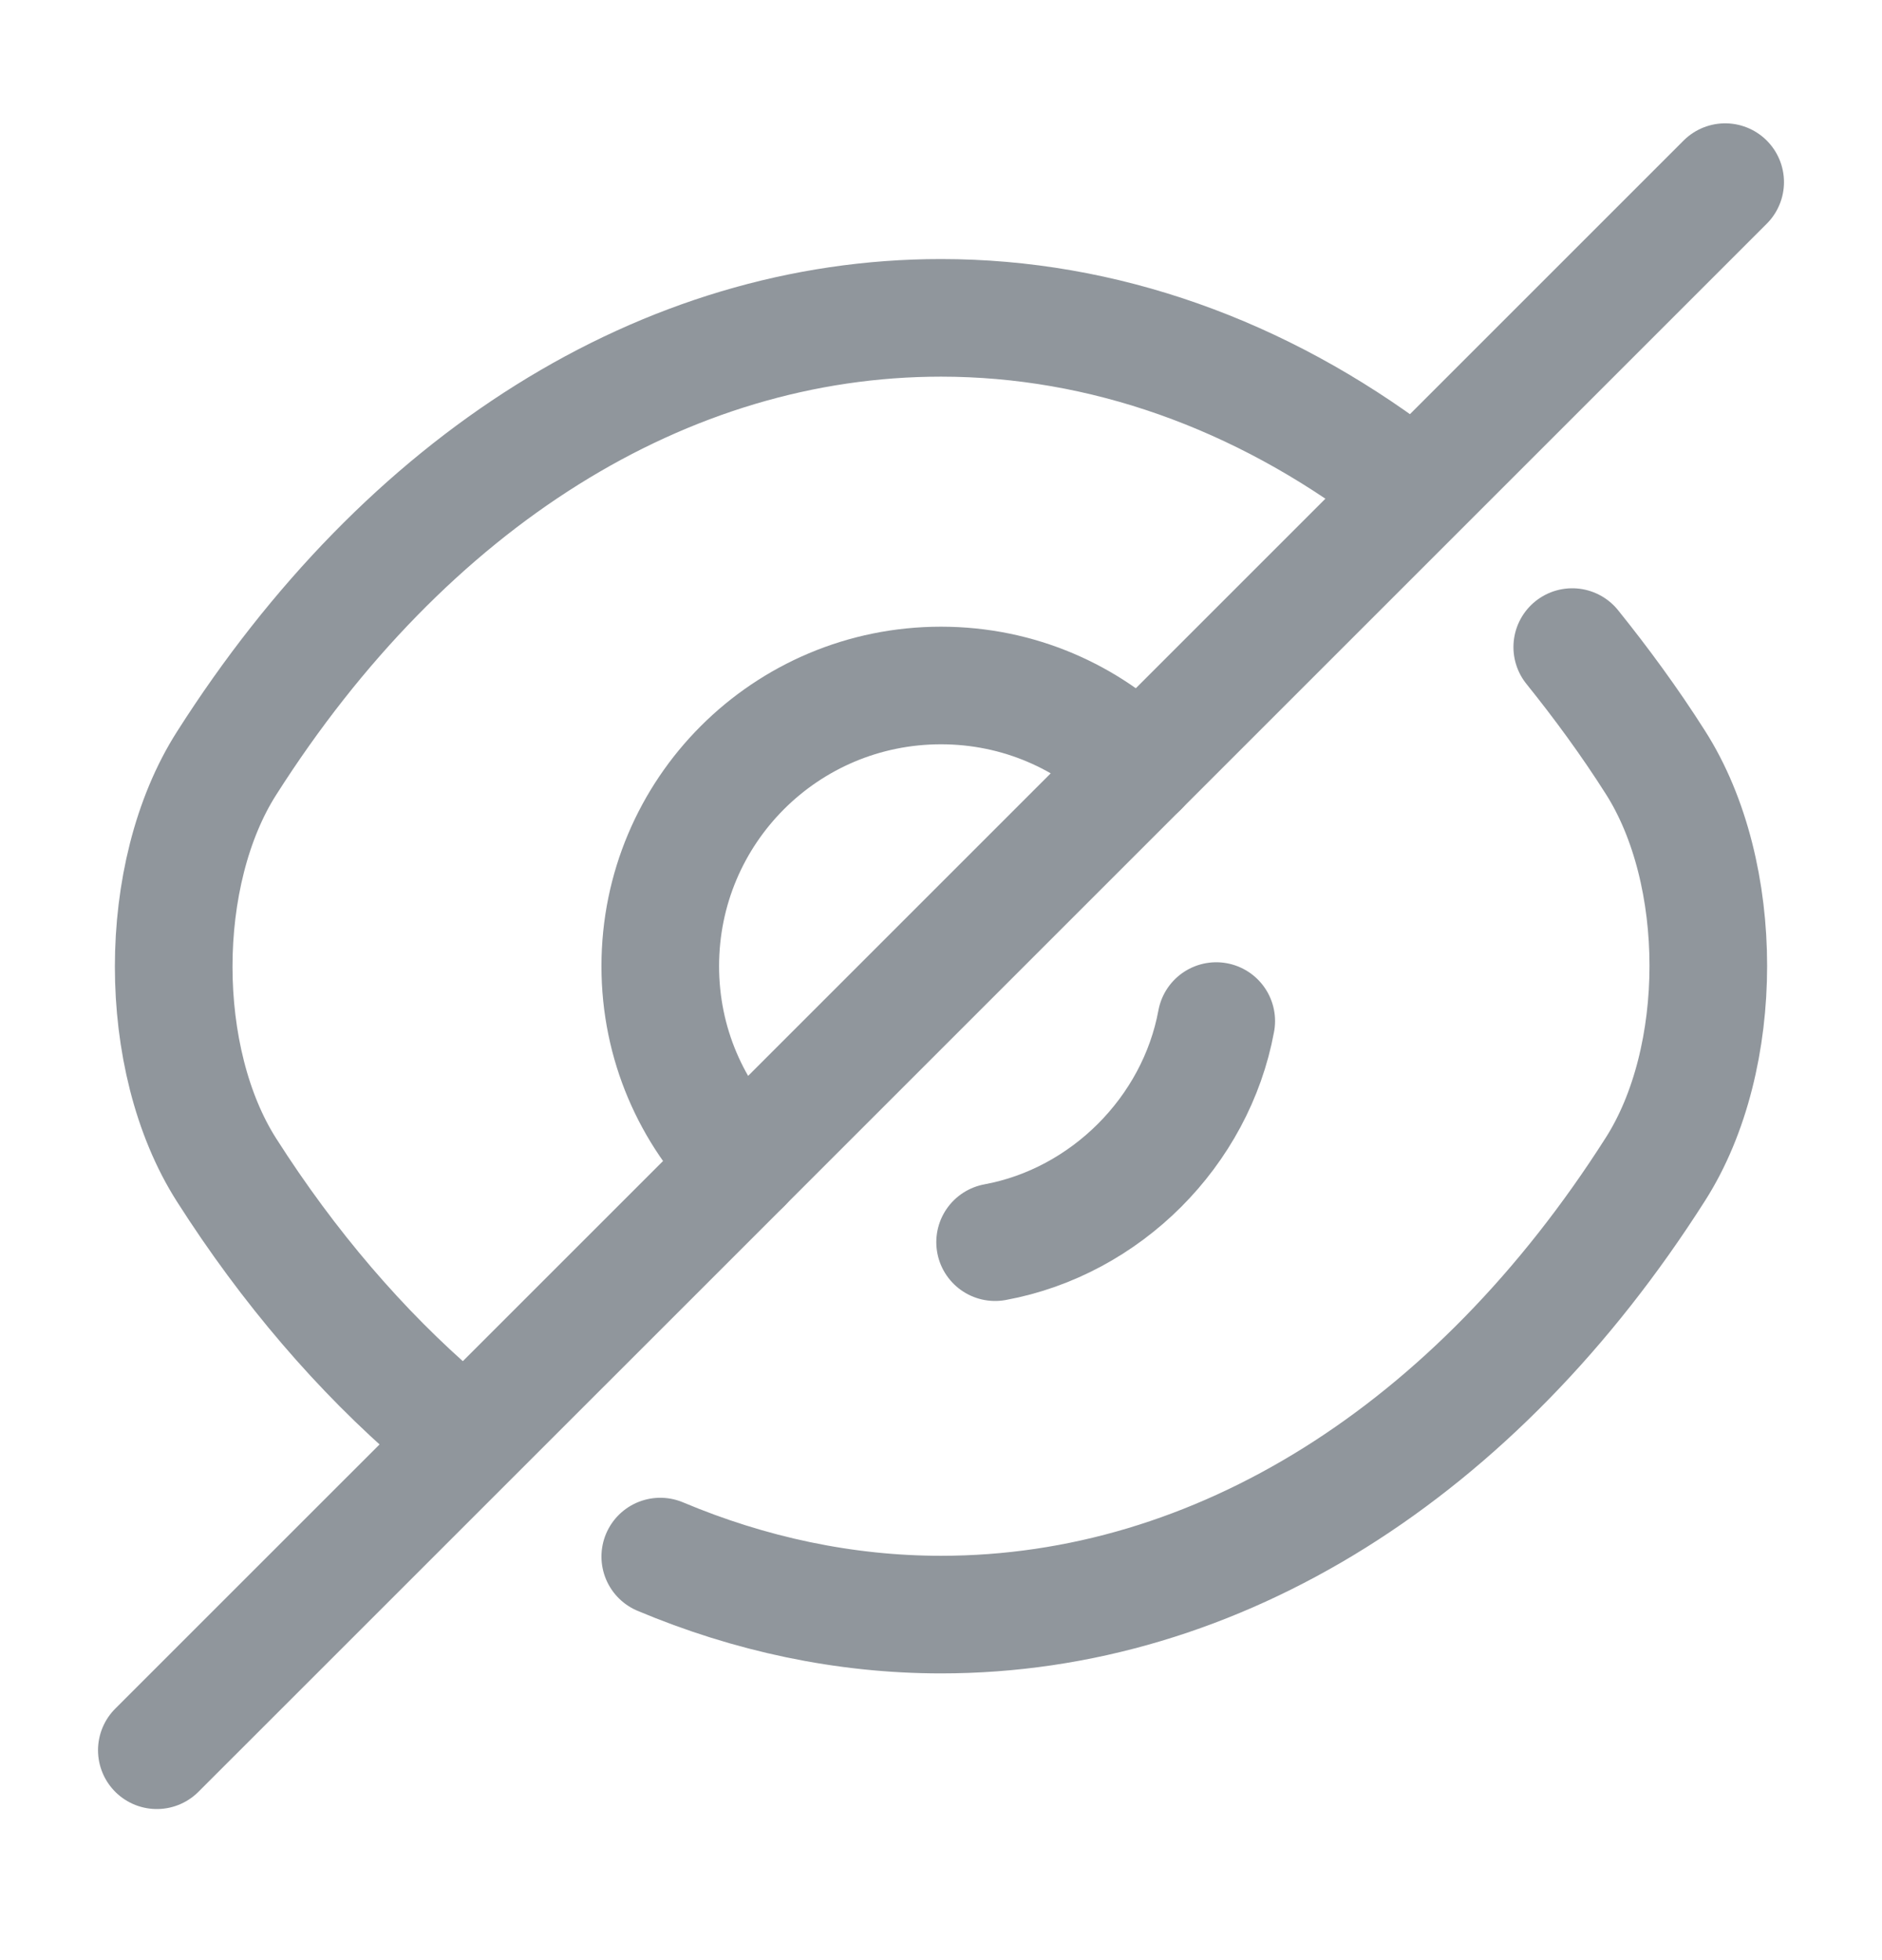
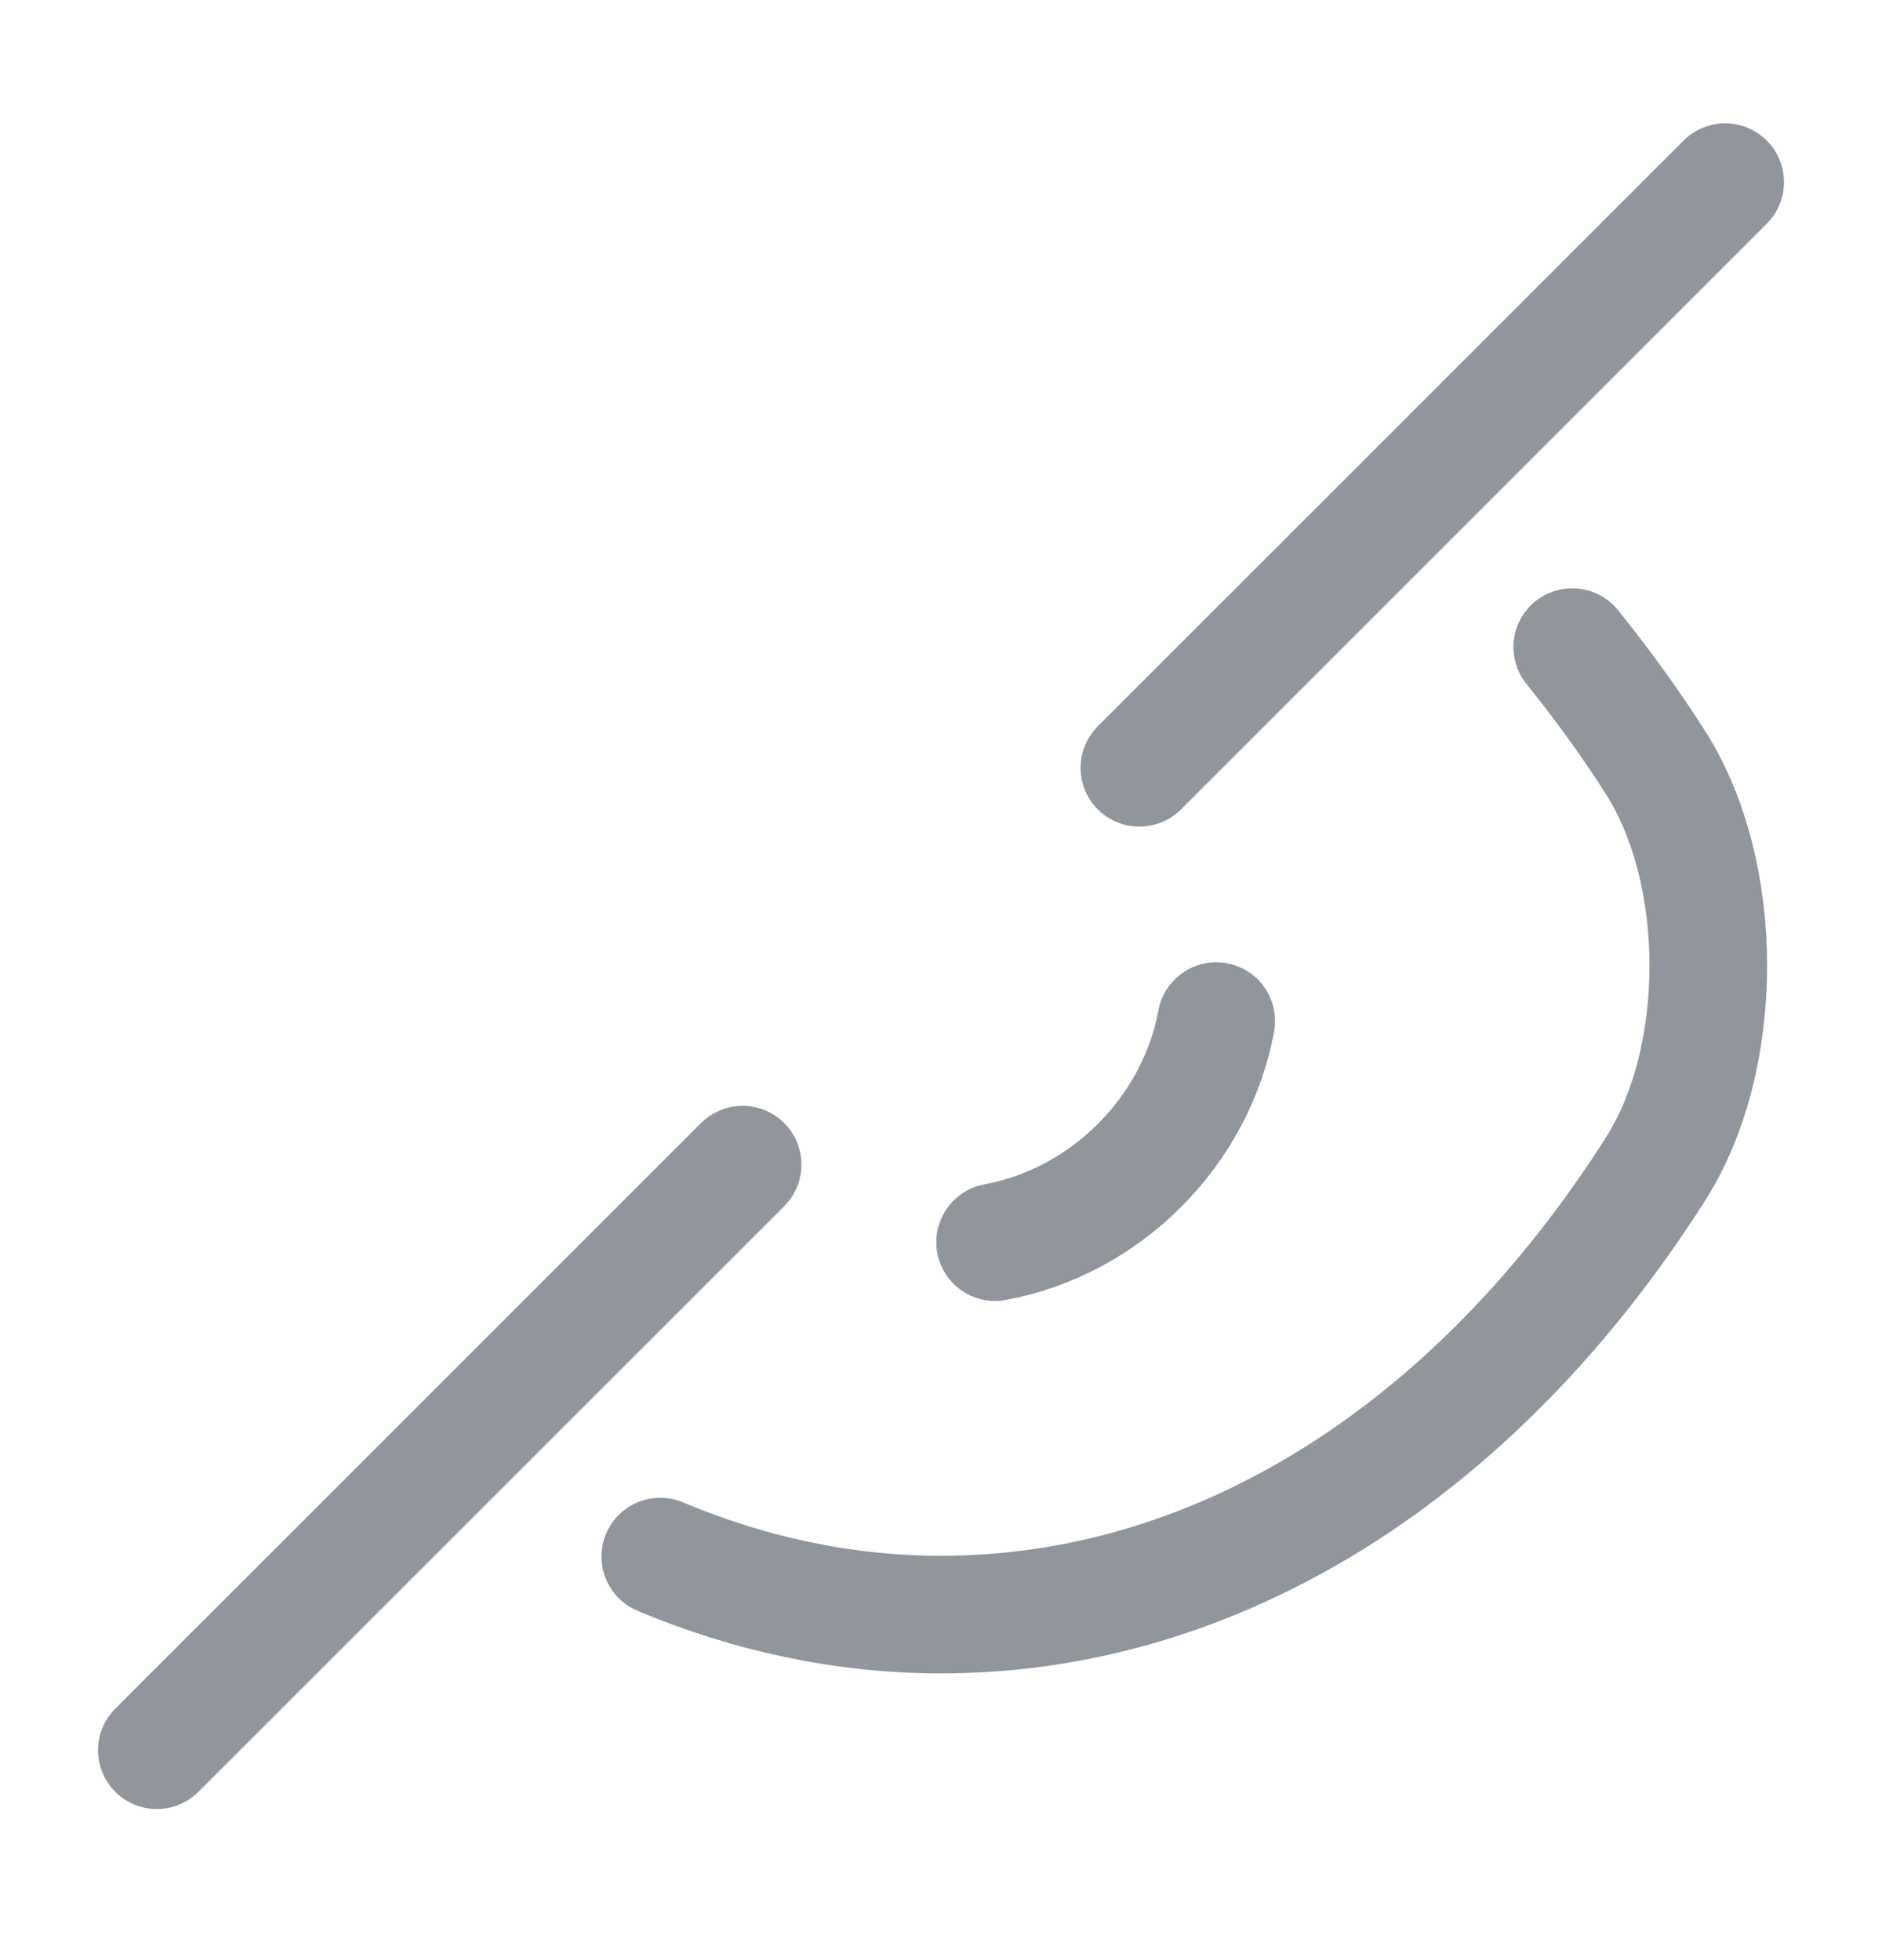
<svg xmlns="http://www.w3.org/2000/svg" width="24" height="25" viewBox="0 0 24 25" fill="none">
-   <path d="M14.53 9.793L9.47 14.853C8.82 14.203 8.42 13.313 8.42 12.323C8.42 10.343 10.02 8.743 12 8.743C12.99 8.743 13.88 9.143 14.53 9.793Z" stroke="#90969C" stroke-width="1.5" stroke-linecap="round" stroke-linejoin="round" />
-   <path d="M17.82 6.094C16.07 4.774 14.07 4.054 12 4.054C8.47 4.054 5.18 6.134 2.89 9.734C1.99 11.144 1.99 13.514 2.89 14.924C3.68 16.164 4.6 17.234 5.6 18.094" stroke="#90969C" stroke-width="1.5" stroke-linecap="round" stroke-linejoin="round" />
  <path d="M8.42 19.853C9.56 20.333 10.77 20.593 12 20.593C15.53 20.593 18.82 18.513 21.11 14.913C22.01 13.503 22.01 11.133 21.11 9.723C20.78 9.203 20.42 8.713 20.05 8.253" stroke="#90969C" stroke-width="1.5" stroke-linecap="round" stroke-linejoin="round" />
  <path d="M15.51 13.023C15.25 14.433 14.1 15.583 12.69 15.843" stroke="#90969C" stroke-width="1.5" stroke-linecap="round" stroke-linejoin="round" />
  <path d="M9.47 14.854L2 22.323" stroke="#90969C" stroke-width="1.5" stroke-linecap="round" stroke-linejoin="round" />
  <path d="M22 2.323L14.53 9.793" stroke="#90969C" stroke-width="1.5" stroke-linecap="round" stroke-linejoin="round" />
</svg>